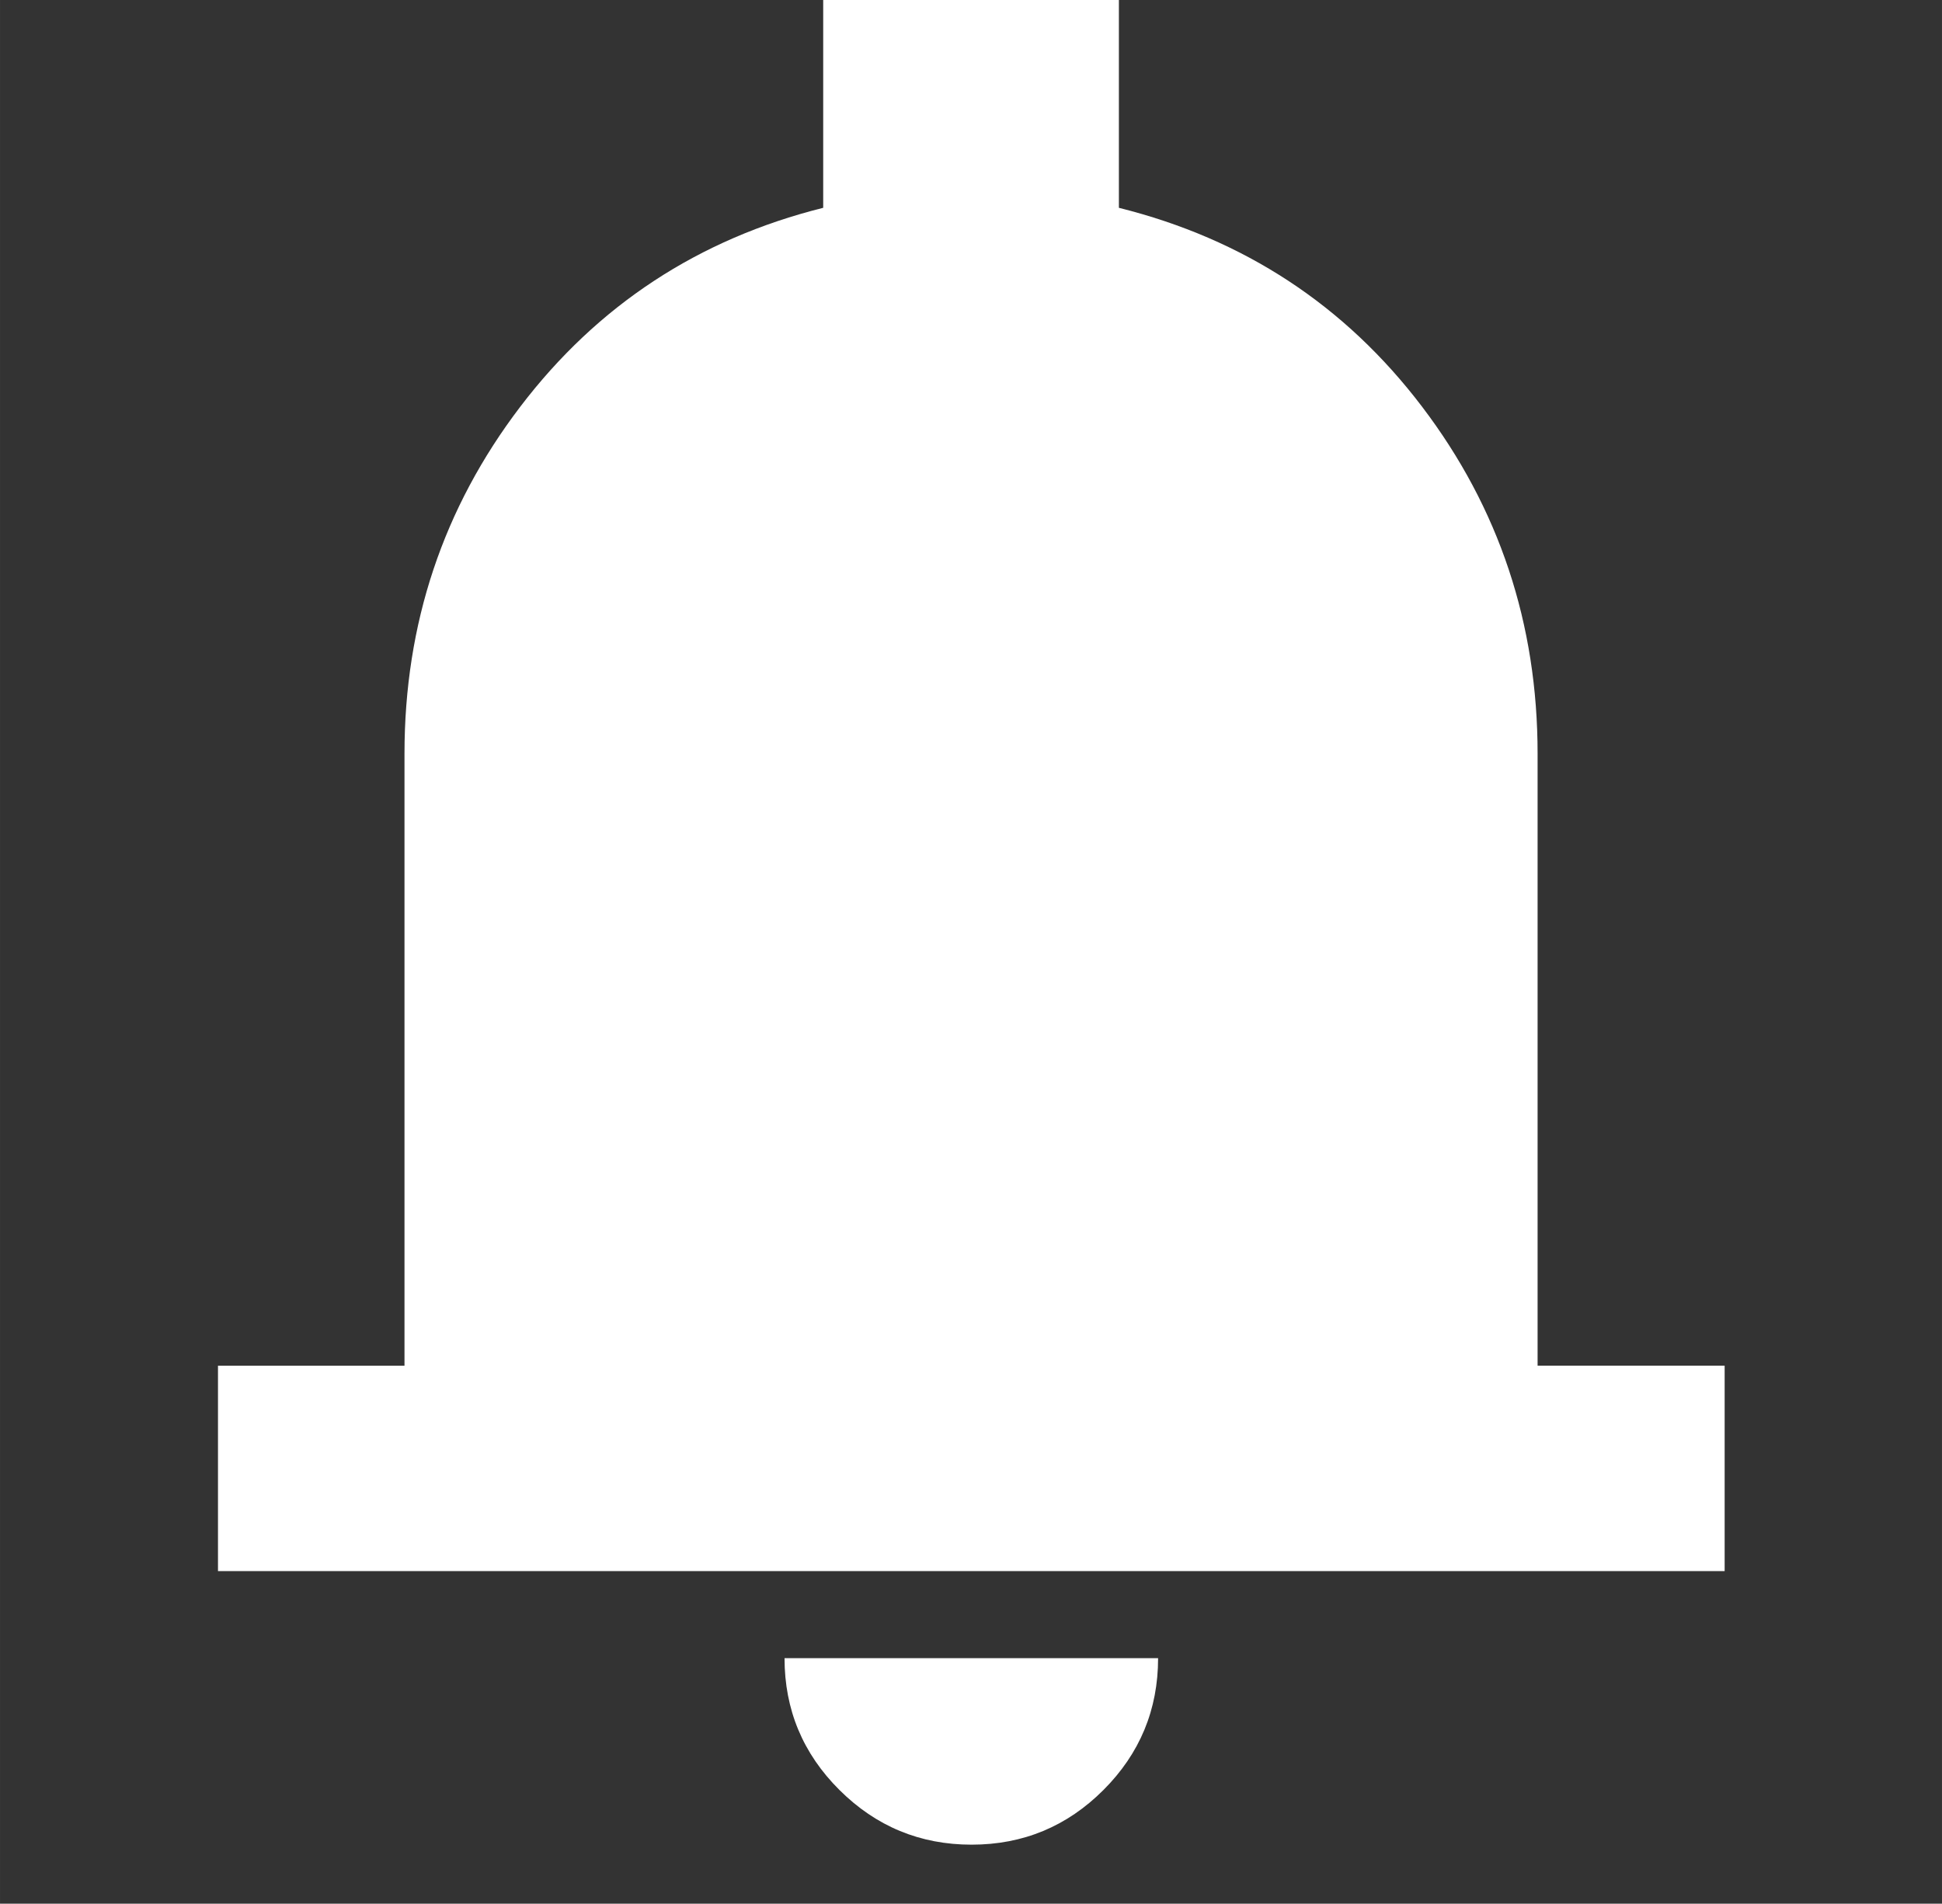
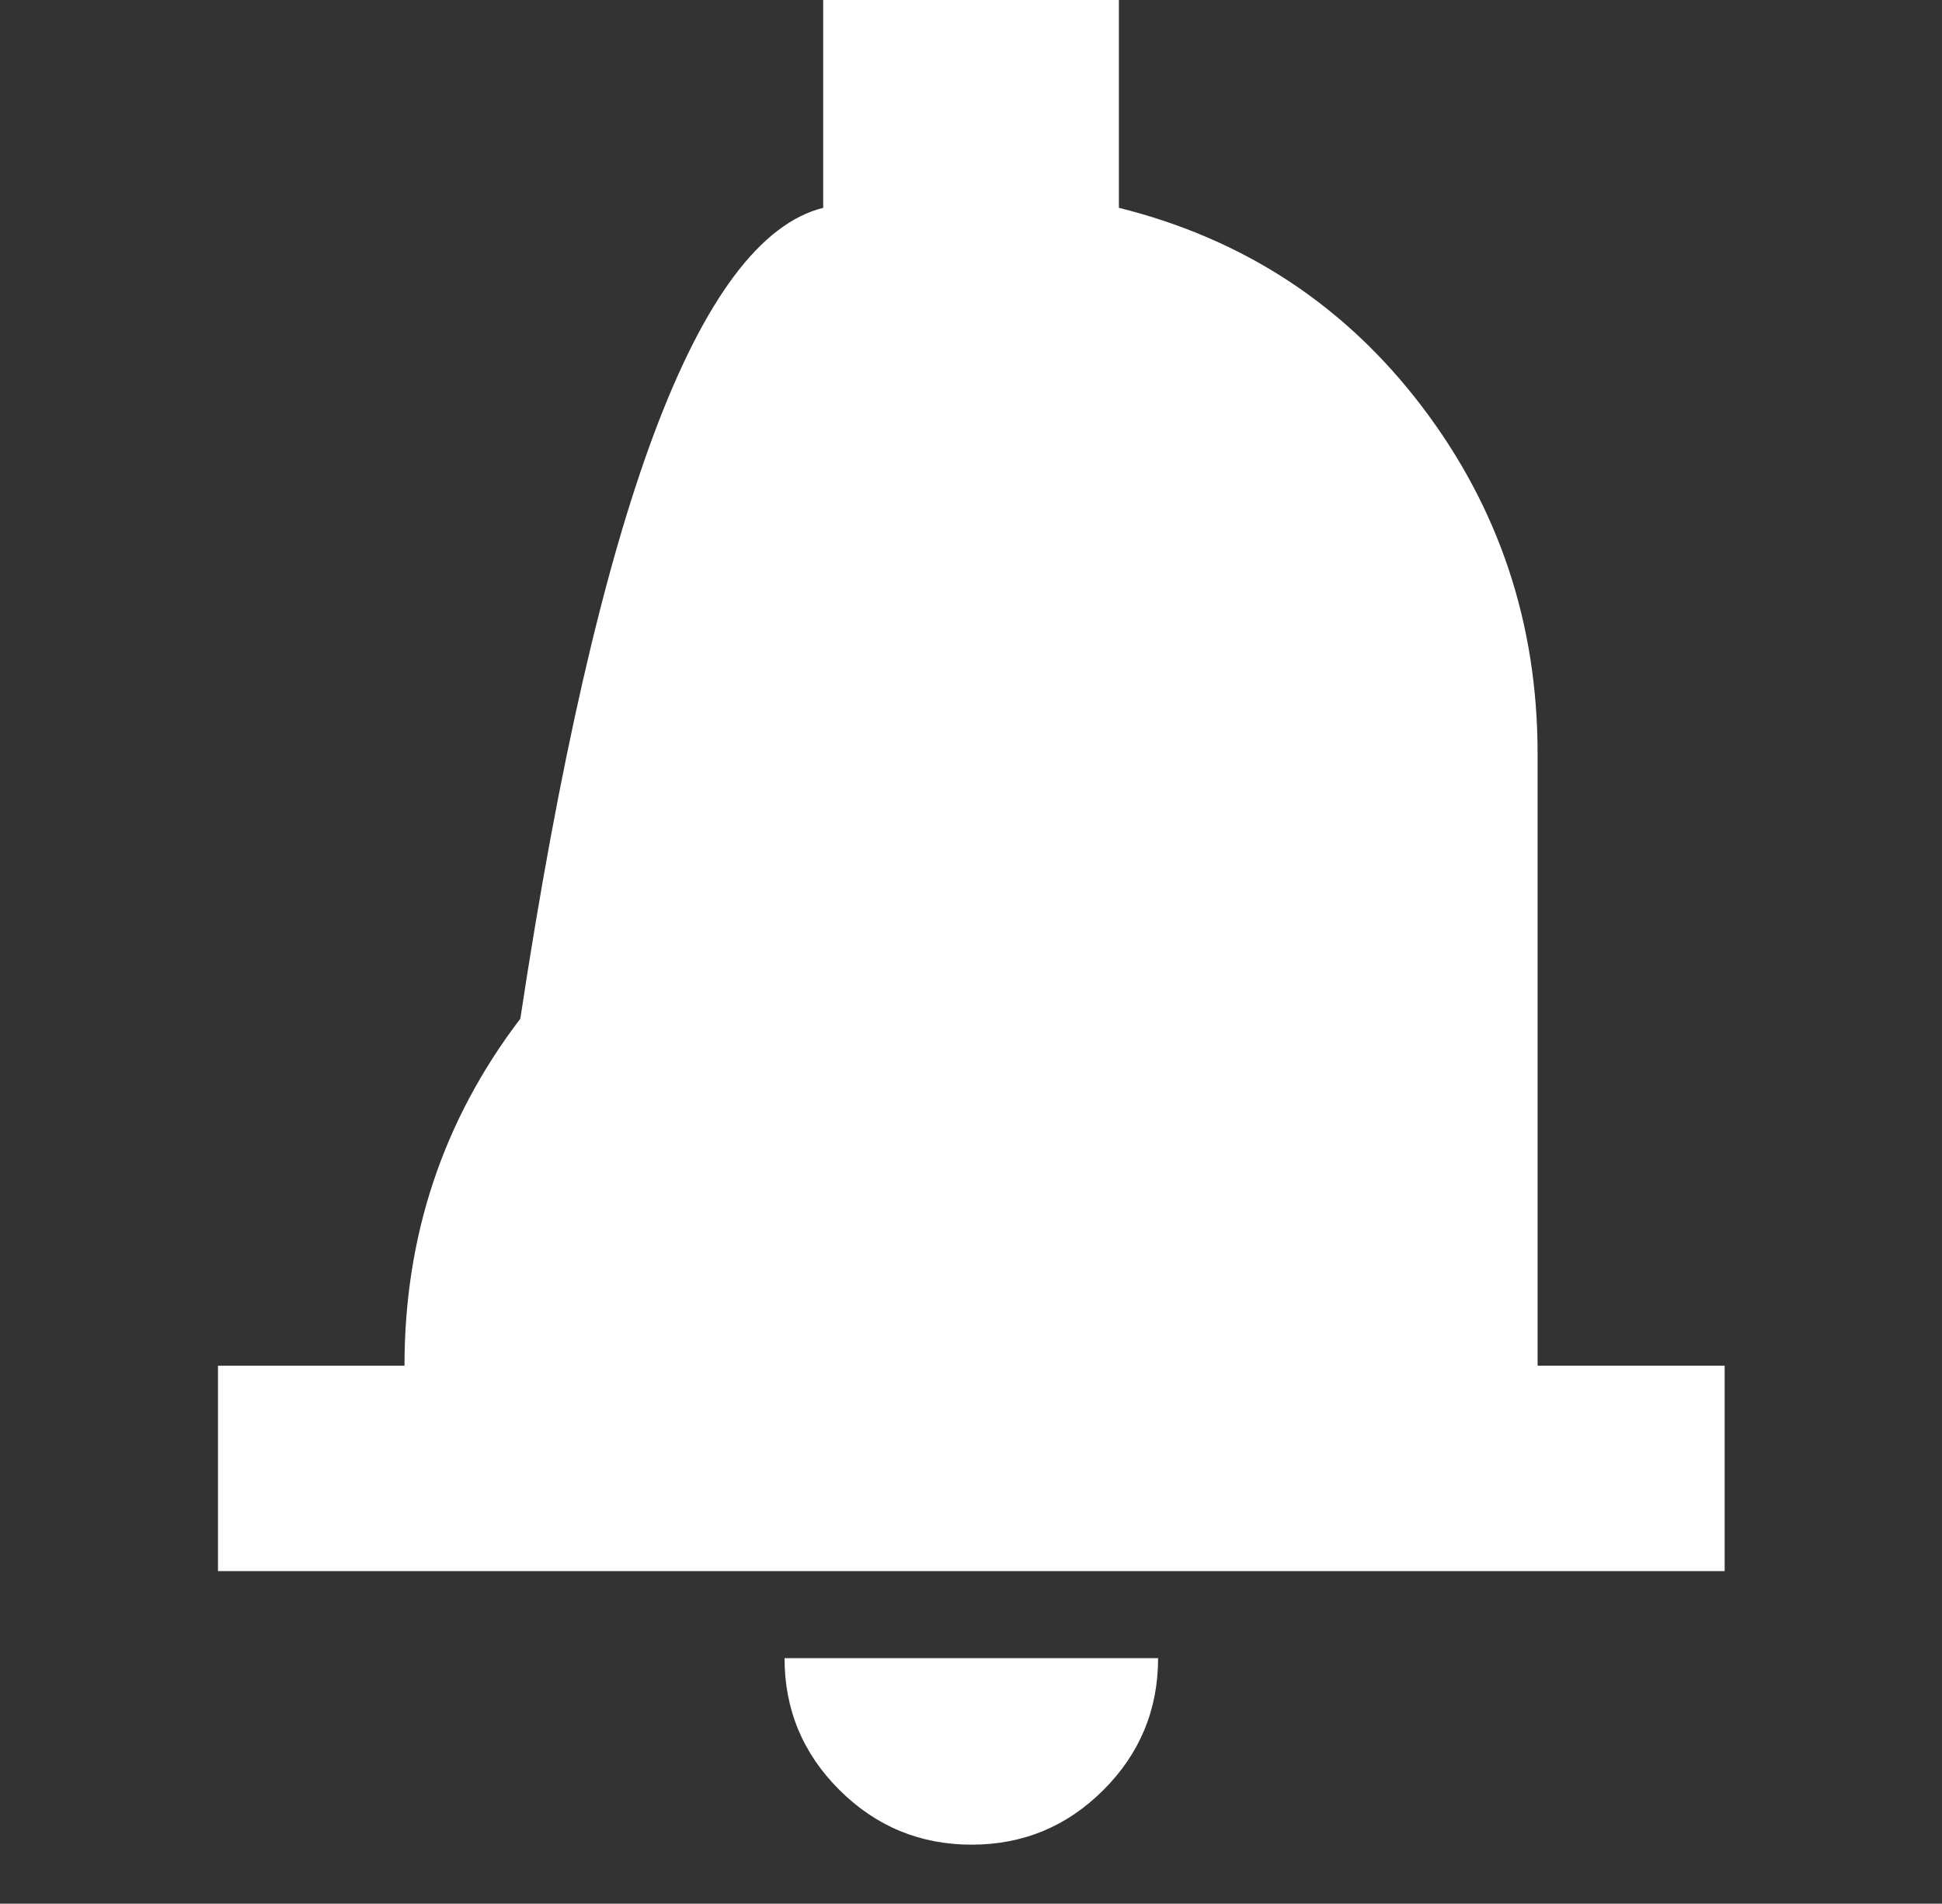
<svg xmlns="http://www.w3.org/2000/svg" height="21.084" viewBox="0 96 860.36 843.367" width="21.509" version="1.1" id="svg996">
  <rect x="0" y="96" width="860.36" height="843.367" fill="#333333" stroke="none" />
  <defs id="defs990" />
-   <path id="path844" style="fill:#ffffff" d="m 96.569,792.022 v -91 H 179.2 V 429.87 q 0,-86.348 51.315,-153.718 Q 281.83,208.783 364.7,188.065 V 96 h 131 v 92.065 q 83.109,20.718 134.305,88.087 51.195,67.37 51.195,153.718 v 271.152 h 82.87 v 91 z M 430.439,913.218 q -34.196,0 -58.533,-24.218 -24.336,-24.217 -24.336,-58.413 h 165.5 q 0,34.196 -24.218,58.413 -24.217,24.218 -58.413,24.218 z" />
+   <path id="path844" style="fill:#ffffff" d="m 96.569,792.022 v -91 H 179.2 q 0,-86.348 51.315,-153.718 Q 281.83,208.783 364.7,188.065 V 96 h 131 v 92.065 q 83.109,20.718 134.305,88.087 51.195,67.37 51.195,153.718 v 271.152 h 82.87 v 91 z M 430.439,913.218 q -34.196,0 -58.533,-24.218 -24.336,-24.217 -24.336,-58.413 h 165.5 q 0,34.196 -24.218,58.413 -24.217,24.218 -58.413,24.218 z" />
</svg>